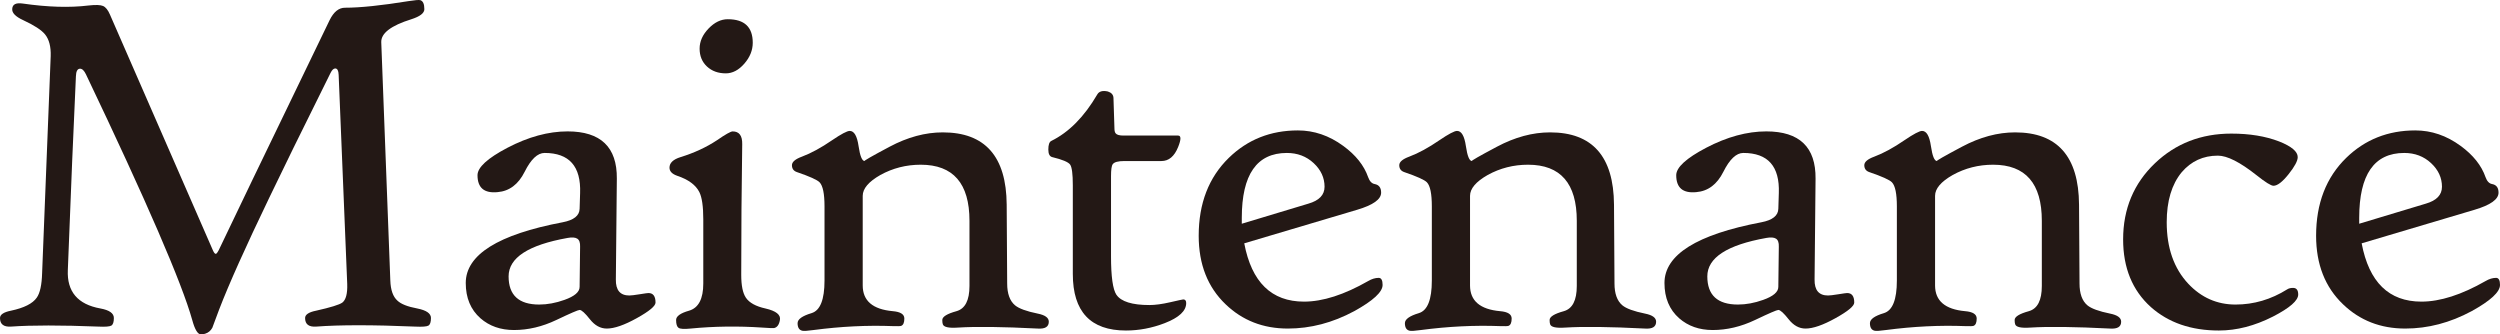
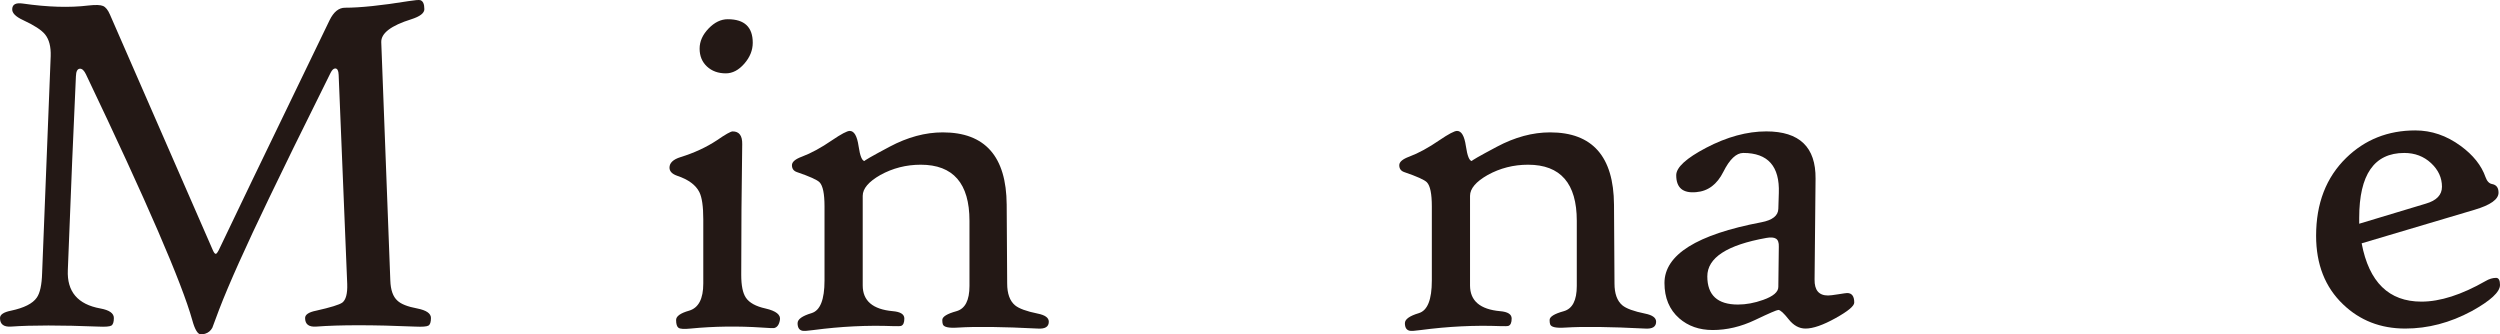
<svg xmlns="http://www.w3.org/2000/svg" id="_レイヤー_2" width="755" height="101" viewBox="0 0 755 101">
  <defs>
    <style>.cls-1{fill:#231815;}</style>
  </defs>
  <g id="_レイヤー_1-2">
    <path class="cls-1" d="M130.149,96.044c0,1.234-.259,1.997-.776,2.293-.517.296-1.837.394-3.956.296-12.867-.542-22.85-.542-29.949,0-2.219.148-3.328-.714-3.328-2.589,0-1.035,1.109-1.775,3.328-2.218,4.387-.986,7.025-1.8,7.913-2.442,1.084-.838,1.577-2.711,1.479-5.621l-2.588-63.167c-.05-1.281-.395-1.922-1.035-1.922-.493,0-.961.443-1.405,1.331-8.776,17.653-14.938,30.204-18.487,37.649-7.149,14.843-12.202,26.11-15.159,33.802-1.331,3.599-2.022,5.447-2.071,5.547-.493.887-1.208,1.479-2.144,1.775-.493.148-.913.223-1.257.223-.987,0-1.874-1.456-2.662-4.364-3.106-11.144-13.804-35.874-32.094-74.188-.543-1.133-1.135-1.702-1.774-1.702-.789,0-1.209.765-1.257,2.293-.691,14.646-1.504,34.148-2.441,58.506-.296,6.51,2.982,10.381,9.835,11.613,2.71.493,4.067,1.455,4.067,2.884,0,1.234-.259,1.997-.776,2.293s-1.812.394-3.883.296c-11.339-.443-20.139-.443-26.399,0-2.219.148-3.328-.714-3.328-2.589,0-1.035,1.109-1.775,3.328-2.218,3.944-.839,6.532-2.146,7.765-3.921.985-1.38,1.528-3.871,1.627-7.47l2.588-65.46c.098-2.859-.469-5.054-1.701-6.583-1.085-1.332-3.279-2.761-6.581-4.29-2.366-1.085-3.476-2.243-3.328-3.476.098-1.332,1.158-1.849,3.179-1.553,7.543,1.085,14.149,1.283,19.819.592,2.169-.246,3.647-.196,4.437.147.788.346,1.479,1.21,2.07,2.589l30.911,70.785c.394.987.74,1.479,1.036,1.479s.739-.666,1.331-1.997c1.972-4.24,12.99-27.096,33.055-68.565,1.231-2.515,2.785-3.772,4.659-3.772,4.585,0,10.993-.666,19.227-1.997,1.873-.296,3.032-.394,3.476-.296.837.247,1.257,1.159,1.257,2.736,0,1.184-1.307,2.195-3.919,3.033-6.163,1.923-9.195,4.241-9.095,6.953l2.736,71.968c.098,2.86.814,4.882,2.145,6.065,1.083,1.036,3.08,1.825,5.99,2.367,2.76.543,4.141,1.504,4.141,2.884Z" />
-     <path class="cls-1" d="M197.967,91.384c0,1.036-1.886,2.602-5.657,4.697-3.772,2.097-6.792,3.143-9.059,3.143-1.923,0-3.623-.936-5.103-2.811-1.479-1.873-2.514-2.811-3.106-2.811-.444,0-2.786,1.011-7.025,3.033-4.241,2.021-8.504,3.032-12.793,3.032-4.043,0-7.42-1.183-10.131-3.551-2.958-2.612-4.437-6.163-4.437-10.651,0-8.53,9.761-14.646,29.284-18.344,3.352-.64,5.053-1.996,5.103-4.068l.148-4.734c.296-8.086-3.279-12.13-10.723-12.13-2.12,0-4.13,1.899-6.027,5.695-1.898,3.798-4.622,5.843-8.171,6.139-4.043.395-6.064-1.306-6.064-5.104,0-2.366,3.006-5.127,9.022-8.283,6.309-3.304,12.373-4.956,18.191-4.956,10.007,0,14.962,4.759,14.864,14.276l-.296,30.473c-.05,3.206,1.305,4.808,4.067,4.808.542,0,1.577-.122,3.106-.37,1.528-.246,2.415-.37,2.662-.37,1.429,0,2.145.962,2.145,2.885ZM175.19,74.52c.049-1.232-.234-2.046-.85-2.441-.617-.394-1.59-.469-2.921-.223-11.882,2.121-17.822,5.991-17.822,11.612,0,5.671,3.08,8.506,9.244,8.506,2.465,0,5.003-.468,7.616-1.405,3.056-1.085,4.585-2.392,4.585-3.921l.148-12.13Z" />
    <path class="cls-1" d="M235.538,96.636c-.247,1.43-.839,2.242-1.775,2.441-.247.049-1.43,0-3.55-.148-7.346-.492-14.568-.395-21.667.296-1.923.197-3.132.123-3.623-.222-.493-.346-.74-1.133-.74-2.366,0-1.134,1.306-2.072,3.92-2.811,2.858-.839,4.289-3.575,4.289-8.21v-19.379c0-3.894-.395-6.632-1.183-8.21-1.085-2.169-3.328-3.821-6.729-4.955-1.529-.542-2.293-1.356-2.293-2.441,0-1.43,1.109-2.489,3.328-3.181,4.141-1.282,7.813-2.983,11.018-5.104,2.563-1.776,4.141-2.663,4.733-2.663,1.971,0,2.933,1.283,2.884,3.846-.198,12.92-.296,26.085-.296,39.498,0,3.206.468,5.498,1.405,6.879,1.035,1.529,3.006,2.614,5.916,3.255,3.204.739,4.659,1.899,4.363,3.476ZM227.33,12.907c0,2.269-.851,4.377-2.551,6.324-1.701,1.949-3.562,2.922-5.583,2.922-2.318,0-4.215-.69-5.694-2.072-1.479-1.379-2.219-3.18-2.219-5.399,0-2.17.899-4.191,2.699-6.065,1.799-1.873,3.735-2.811,5.805-2.811,5.029,0,7.543,2.366,7.543,7.1Z" />
    <path class="cls-1" d="M316.739,97.154c0,1.528-1.109,2.219-3.327,2.071-10.6-.543-18.635-.641-24.107-.296-2.811.197-4.339-.147-4.585-1.035-.1-.296-.148-.715-.148-1.257,0-.986,1.429-1.873,4.289-2.663,2.613-.74,3.919-3.278,3.919-7.619v-19.674c0-11.291-4.906-16.939-14.716-16.939-4.389,0-8.456,1.036-12.202,3.106-3.549,2.023-5.324,4.118-5.324,6.288v27.071c0,4.635,3.032,7.224,9.095,7.766,2.317.197,3.476.937,3.476,2.219,0,1.233-.321,1.973-.961,2.219-.296.099-1.135.122-2.514.074-7.74-.296-15.727.098-23.959,1.183-1.774.246-2.884.32-3.328.222-.987-.197-1.479-.962-1.479-2.292,0-1.184,1.405-2.194,4.215-3.033,2.612-.788,3.919-4.068,3.919-9.838v-22.412c0-3.796-.493-6.213-1.479-7.249-.691-.739-2.984-1.775-6.878-3.106-.987-.344-1.479-1.035-1.479-2.071,0-.986,1.01-1.849,3.031-2.589,2.761-1.036,5.793-2.687,9.096-4.955,2.76-1.873,4.535-2.811,5.324-2.811,1.331,0,2.219,1.516,2.662,4.548.444,3.033,1.06,4.549,1.849,4.549-.395,0,2.119-1.443,7.543-4.327,5.423-2.885,10.771-4.328,16.047-4.328,12.767,0,19.201,7.274,19.3,21.82l.148,23.817c0,3.058.788,5.251,2.366,6.583,1.183.987,3.476,1.825,6.878,2.515,2.218.443,3.327,1.257,3.327,2.441Z" />
-     <path class="cls-1" d="M358.23,91.532c0,2.366-2.17,4.389-6.508,6.065-3.845,1.479-7.74,2.219-11.684,2.219-10.698,0-16.047-5.695-16.047-17.086v-26.775c0-3.403-.271-5.486-.814-6.251-.543-.763-2.342-1.516-5.398-2.255-.789-.197-1.183-.962-1.183-2.293,0-1.43.296-2.293.888-2.589,5.324-2.613,9.957-7.297,13.902-14.053.542-.936,1.602-1.232,3.18-.888,1.084.346,1.651.987,1.701,1.923l.296,9.246c0,.691.122,1.183.37,1.479.344.444,1.134.666,2.366.666h16.49c.936,0,.936,1.16,0,3.476-1.135,2.811-2.81,4.216-5.029,4.216h-11.166c-1.923,0-3.106.321-3.549.962-.345.443-.518,1.653-.518,3.624v24.187c0,6.114.542,9.985,1.627,11.612,1.429,2.071,4.757,3.106,9.983,3.106,1.725,0,3.82-.283,6.286-.85,2.465-.566,3.771-.851,3.919-.851.592,0,.887.37.887,1.11Z" />
-     <path class="cls-1" d="M417.543,86.059c0,2.12-2.86,4.759-8.578,7.914-6.507,3.502-13.188,5.251-20.04,5.251-7.445,0-13.706-2.441-18.783-7.322-5.424-5.178-8.135-12.081-8.135-20.711,0-9.763,3.032-17.604,9.096-23.521,5.668-5.522,12.62-8.284,20.853-8.284,4.881,0,9.44,1.553,13.681,4.66,3.795,2.763,6.309,5.918,7.543,9.468.444,1.234,1.109,1.923,1.996,2.072,1.282.247,1.923,1.109,1.923,2.589,0,2.022-2.416,3.748-7.247,5.177l-34.09,10.133c2.219,11.736,8.233,17.604,18.044,17.604,5.668,0,12.127-2.071,19.375-6.213,1.084-.64,2.144-.962,3.179-.962.788,0,1.183.716,1.183,2.145ZM400.017,56.398c0-2.711-1.097-5.091-3.291-7.137-2.194-2.046-4.893-3.069-8.098-3.069-9.071,0-13.606,6.534-13.606,19.6v1.776l20.114-6.065c3.254-.936,4.881-2.637,4.881-5.104Z" />
    <path class="cls-1" d="M500.149,97.154c0,1.528-1.109,2.219-3.327,2.071-10.6-.543-18.635-.641-24.107-.296-2.811.197-4.339-.147-4.585-1.035-.1-.296-.148-.715-.148-1.257,0-.986,1.429-1.873,4.289-2.663,2.613-.74,3.919-3.278,3.919-7.619v-19.674c0-11.291-4.906-16.939-14.716-16.939-4.389,0-8.456,1.036-12.202,3.106-3.549,2.023-5.324,4.118-5.324,6.288v27.071c0,4.635,3.032,7.224,9.095,7.766,2.317.197,3.476.937,3.476,2.219,0,1.233-.321,1.973-.961,2.219-.296.099-1.135.122-2.514.074-7.74-.296-15.727.098-23.959,1.183-1.774.246-2.884.32-3.328.222-.987-.197-1.479-.962-1.479-2.292,0-1.184,1.405-2.194,4.215-3.033,2.612-.788,3.919-4.068,3.919-9.838v-22.412c0-3.796-.493-6.213-1.479-7.249-.691-.739-2.984-1.775-6.878-3.106-.987-.344-1.479-1.035-1.479-2.071,0-.986,1.01-1.849,3.031-2.589,2.761-1.036,5.793-2.687,9.096-4.955,2.76-1.873,4.535-2.811,5.324-2.811,1.331,0,2.219,1.516,2.662,4.548.444,3.033,1.06,4.549,1.849,4.549-.395,0,2.119-1.443,7.543-4.327,5.423-2.885,10.771-4.328,16.047-4.328,12.767,0,19.201,7.274,19.3,21.82l.148,23.817c0,3.058.788,5.251,2.366,6.583,1.183.987,3.476,1.825,6.878,2.515,2.218.443,3.327,1.257,3.327,2.441Z" />
    <path class="cls-1" d="M559.98,91.384c0,1.036-1.886,2.602-5.657,4.697-3.772,2.097-6.792,3.143-9.059,3.143-1.923,0-3.623-.936-5.103-2.811-1.479-1.873-2.514-2.811-3.106-2.811-.444,0-2.786,1.011-7.025,3.033-4.241,2.021-8.504,3.032-12.793,3.032-4.043,0-7.42-1.183-10.131-3.551-2.958-2.612-4.437-6.163-4.437-10.651,0-8.53,9.761-14.646,29.284-18.344,3.352-.64,5.053-1.996,5.103-4.068l.148-4.734c.296-8.086-3.279-12.13-10.723-12.13-2.12,0-4.13,1.899-6.027,5.695-1.898,3.798-4.622,5.843-8.171,6.139-4.043.395-6.064-1.306-6.064-5.104,0-2.366,3.006-5.127,9.022-8.283,6.309-3.304,12.373-4.956,18.191-4.956,10.007,0,14.962,4.759,14.864,14.276l-.296,30.473c-.05,3.206,1.305,4.808,4.067,4.808.542,0,1.577-.122,3.106-.37,1.528-.246,2.415-.37,2.662-.37,1.429,0,2.145.962,2.145,2.885ZM537.203,74.52c.049-1.232-.234-2.046-.85-2.441-.617-.394-1.59-.469-2.921-.223-11.882,2.121-17.822,5.991-17.822,11.612,0,5.671,3.08,8.506,9.244,8.506,2.465,0,5.003-.468,7.616-1.405,3.056-1.085,4.585-2.392,4.585-3.921l.148-12.13Z" />
-     <path class="cls-1" d="M640.589,97.154c0,1.528-1.109,2.219-3.327,2.071-10.6-.543-18.635-.641-24.107-.296-2.811.197-4.339-.147-4.585-1.035-.1-.296-.148-.715-.148-1.257,0-.986,1.429-1.873,4.289-2.663,2.613-.74,3.919-3.278,3.919-7.619v-19.674c0-11.291-4.906-16.939-14.716-16.939-4.389,0-8.456,1.036-12.202,3.106-3.549,2.023-5.324,4.118-5.324,6.288v27.071c0,4.635,3.032,7.224,9.095,7.766,2.317.197,3.476.937,3.476,2.219,0,1.233-.321,1.973-.961,2.219-.296.099-1.135.122-2.514.074-7.74-.296-15.727.098-23.959,1.183-1.774.246-2.884.32-3.328.222-.987-.197-1.479-.962-1.479-2.292,0-1.184,1.405-2.194,4.215-3.033,2.612-.788,3.919-4.068,3.919-9.838v-22.412c0-3.796-.493-6.213-1.479-7.249-.691-.739-2.984-1.775-6.878-3.106-.987-.344-1.479-1.035-1.479-2.071,0-.986,1.01-1.849,3.031-2.589,2.761-1.036,5.793-2.687,9.096-4.955,2.76-1.873,4.535-2.811,5.324-2.811,1.331,0,2.219,1.516,2.662,4.548.444,3.033,1.06,4.549,1.849,4.549-.395,0,2.119-1.443,7.543-4.327,5.423-2.885,10.771-4.328,16.047-4.328,12.767,0,19.201,7.274,19.3,21.82l.148,23.817c0,3.058.788,5.251,2.366,6.583,1.183.987,3.476,1.825,6.878,2.515,2.218.443,3.327,1.257,3.327,2.441Z" />
-     <path class="cls-1" d="M694.06,88.943c0,1.825-2.54,4.044-7.617,6.657-5.522,2.811-10.97,4.216-16.343,4.216-8.382,0-15.233-2.367-20.558-7.101-5.571-5.03-8.356-11.834-8.356-20.414,0-9.221,3.204-16.889,9.613-23.003,6.261-5.966,13.951-8.95,23.072-8.95,5.521,0,10.327.79,14.42,2.367,3.746,1.479,5.62,3.058,5.62,4.734,0,1.134-.924,2.86-2.773,5.177-1.849,2.319-3.365,3.476-4.548,3.476-.739,0-2.44-1.059-5.102-3.181-4.98-3.944-8.874-5.917-11.684-5.917-4.437,0-8.086,1.677-10.945,5.03-3.008,3.65-4.511,8.68-4.511,15.089,0,7.743,2.169,13.931,6.508,18.565,3.944,4.192,8.7,6.287,14.272,6.287,5.521,0,10.723-1.528,15.603-4.585.444-.296,1.036-.444,1.775-.444,1.035,0,1.553.666,1.553,1.997Z" />
    <path class="cls-1" d="M755,86.059c0,2.12-2.86,4.759-8.578,7.914-6.507,3.502-13.188,5.251-20.04,5.251-7.445,0-13.706-2.441-18.783-7.322-5.424-5.178-8.135-12.081-8.135-20.711,0-9.763,3.032-17.604,9.096-23.521,5.668-5.522,12.62-8.284,20.853-8.284,4.881,0,9.44,1.553,13.681,4.66,3.795,2.763,6.309,5.918,7.543,9.468.444,1.234,1.109,1.923,1.996,2.072,1.282.247,1.923,1.109,1.923,2.589,0,2.022-2.416,3.748-7.247,5.177l-34.09,10.133c2.219,11.736,8.233,17.604,18.044,17.604,5.668,0,12.127-2.071,19.375-6.213,1.084-.64,2.144-.962,3.179-.962.788,0,1.183.716,1.183,2.145ZM737.474,56.398c0-2.711-1.097-5.091-3.291-7.137-2.194-2.046-4.893-3.069-8.098-3.069-9.071,0-13.606,6.534-13.606,19.6v1.776l20.114-6.065c3.254-.936,4.881-2.637,4.881-5.104Z" />
  </g>
</svg>